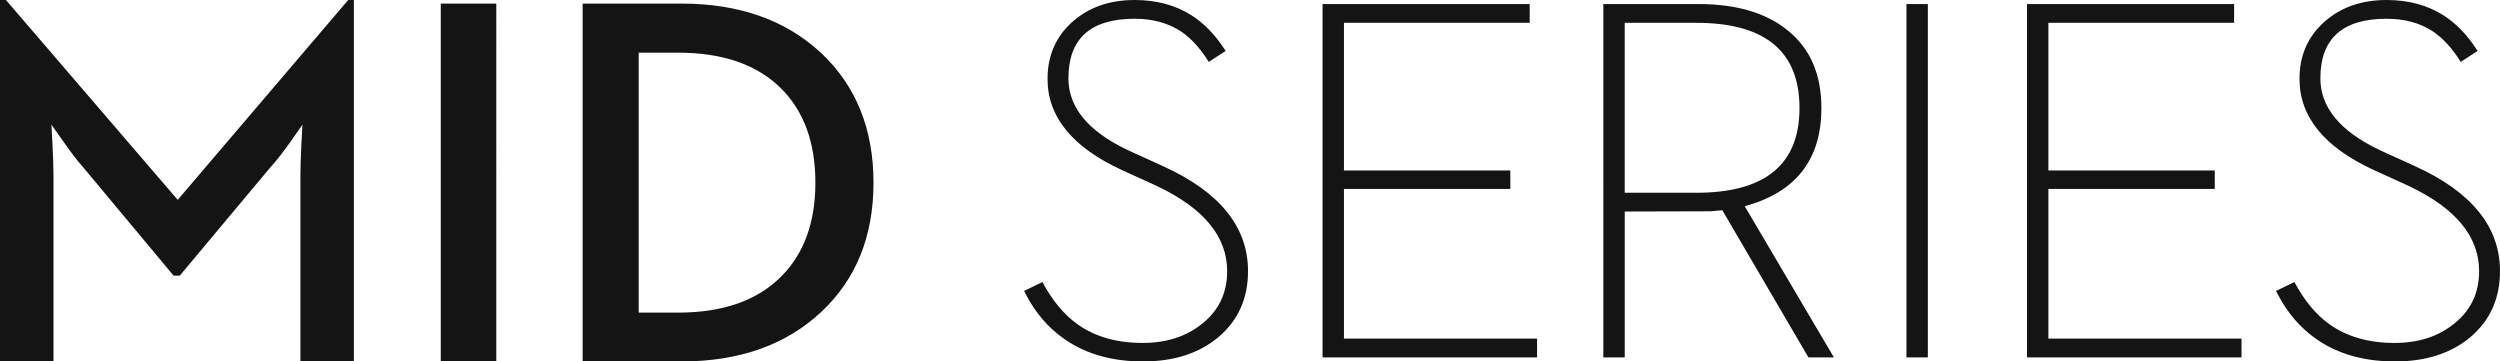
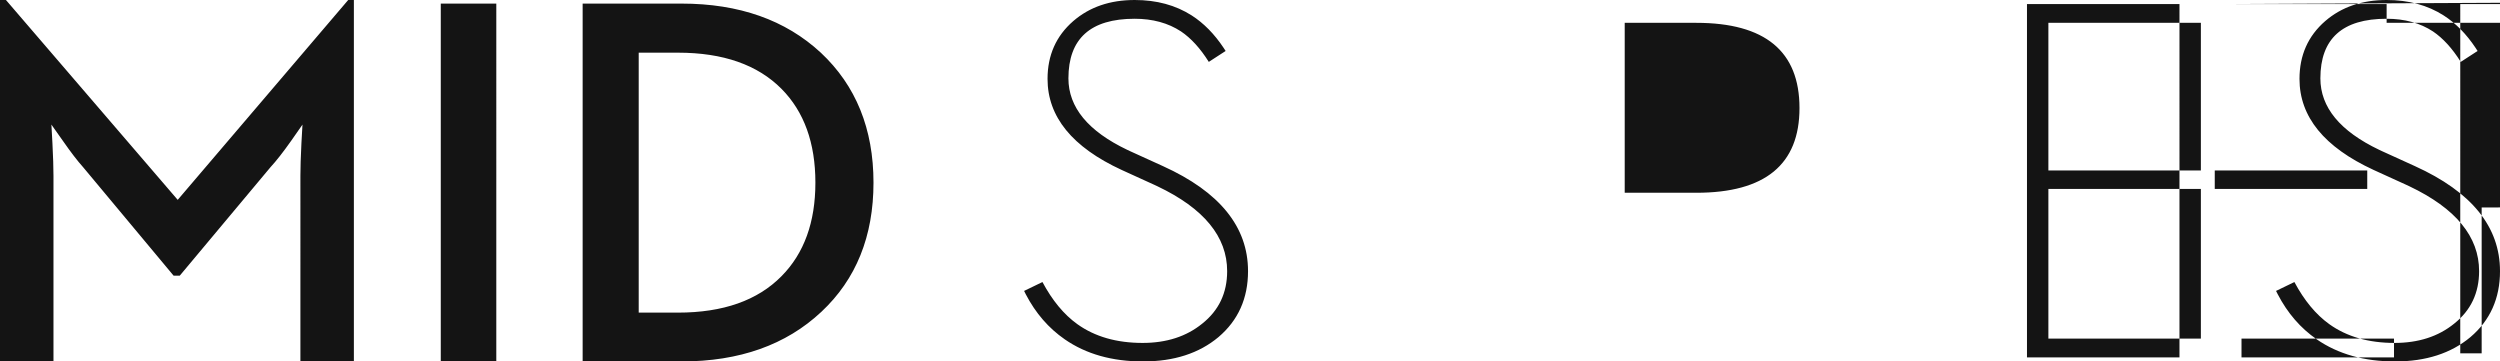
<svg xmlns="http://www.w3.org/2000/svg" width="332" height="48" viewBox="0 0 332 48">
-   <path d="M.79 0l22.81 26.541L46.241 0h.754v48h-7.101V23.335c0-1.07.046-2.513.136-4.333l.139-2.456-1.476 2.115c-1.076 1.525-2.001 2.708-2.777 3.548L23.875 36.605h-.822L11.044 22.209c-.754-.839-1.645-2.001-2.674-3.48l-1.544-2.183.136 2.456c.093 1.82.139 3.263.139 4.333V48H0V0h.79zm65.119.477V48h-7.374V.477h7.374zm24.604 0c7.638 0 13.8 2.175 18.489 6.518C113.666 11.36 116 17.115 116 24.256c0 7.119-2.309 12.839-6.93 17.161C104.384 45.806 98.197 48 90.513 48H77.375V.477zM150.684 0c2.911 0 5.436.684 7.579 2.053 1.599 1.028 3.014 2.466 4.241 4.314l.26.402-2.235 1.449c-1.128-1.797-2.358-3.144-3.688-4.043-1.714-1.123-3.768-1.684-6.159-1.684-5.866 0-8.796 2.639-8.796 7.917 0 3.839 2.606 7.005 7.819 9.493l.368.172 4.367 1.987c7.531 3.414 11.299 8.064 11.299 13.947 0 3.615-1.308 6.535-3.924 8.757-2.573 2.155-5.912 3.235-10.016 3.235-4.107 0-7.569-.979-10.389-2.93-2.151-1.485-3.88-3.48-5.186-5.988L136 38.634l2.436-1.179c1.308 2.449 2.852 4.313 4.636 5.594 2.323 1.66 5.211 2.492 8.662 2.492 3.18 0 5.82-.853 7.918-2.559 2.21-1.754 3.314-4.078 3.314-6.973 0-4.576-3.085-8.333-9.253-11.269l-.389-.182-4.365-1.989c-6.564-3.029-9.846-7.061-9.846-12.091 0-3.144 1.139-5.703 3.416-7.679C144.694.93 147.412 0 150.684 0zm166.26 0c2.911 0 5.436.684 7.579 2.053 1.599 1.028 3.014 2.466 4.241 4.314l.26.402-2.235 1.449c-1.128-1.797-2.358-3.144-3.688-4.043-1.714-1.123-3.768-1.684-6.159-1.684-5.866 0-8.796 2.639-8.796 7.917 0 3.839 2.606 7.005 7.819 9.493l.368.172 4.367 1.987C328.232 25.476 332 30.126 332 36.008c0 3.615-1.308 6.535-3.924 8.757-2.573 2.155-5.912 3.235-10.016 3.235-4.107 0-7.569-.979-10.389-2.93-2.151-1.485-3.88-3.48-5.186-5.988l-.226-.448 2.436-1.179c1.308 2.449 2.852 4.313 4.636 5.594 2.323 1.66 5.211 2.492 8.662 2.492 3.18 0 5.818-.853 7.918-2.559 2.21-1.754 3.314-4.078 3.314-6.973 0-4.576-3.085-8.333-9.253-11.269l-.389-.182-4.365-1.989c-6.564-3.029-9.846-7.061-9.846-12.091 0-3.144 1.139-5.703 3.416-7.679C310.954.93 313.672 0 316.943 0zM203.144.537V3.032h-24.667v19.604h22.094v2.457h-22.094v19.874h25.647v2.492h-28.489V.537h27.508zm22.395 0c5.055 0 9.014 1.168 11.877 3.505 2.979 2.401 4.467 5.837 4.467 10.307 0 6.725-3.275 11.037-9.824 12.934l-.36.101 11.842 20.075h-3.381l-11.436-19.537-1.558.136-11.401.032v19.369h-2.842V.537h12.618zm30.479 0v46.922h-2.842V.537h2.842zm40.672 0V3.032H272.025v19.604h22.094v2.457H272.025v19.874h25.647v2.492h-28.489V.537h27.506zM90.034 6.995h-5.214v34.522h5.214c5.99 0 10.576-1.614 13.754-4.842 2.995-3.025 4.496-7.165 4.496-12.419 0-5.275-1.5-9.427-4.496-12.452-3.178-3.206-7.763-4.809-13.754-4.809zM225.27 3.032h-9.508v22.567h9.508c9.135 0 13.703-3.749 13.703-11.249 0-7.545-4.569-11.318-13.703-11.318z" fill="#141414" fill-rule="evenodd" />
+   <path d="M.79 0l22.81 26.541L46.241 0h.754v48h-7.101V23.335c0-1.07.046-2.513.136-4.333l.139-2.456-1.476 2.115c-1.076 1.525-2.001 2.708-2.777 3.548L23.875 36.605h-.822L11.044 22.209c-.754-.839-1.645-2.001-2.674-3.48l-1.544-2.183.136 2.456c.093 1.82.139 3.263.139 4.333V48H0V0h.79zm65.119.477V48h-7.374V.477h7.374zm24.604 0c7.638 0 13.8 2.175 18.489 6.518C113.666 11.36 116 17.115 116 24.256c0 7.119-2.309 12.839-6.93 17.161C104.384 45.806 98.197 48 90.513 48H77.375V.477zM150.684 0c2.911 0 5.436.684 7.579 2.053 1.599 1.028 3.014 2.466 4.241 4.314l.26.402-2.235 1.449c-1.128-1.797-2.358-3.144-3.688-4.043-1.714-1.123-3.768-1.684-6.159-1.684-5.866 0-8.796 2.639-8.796 7.917 0 3.839 2.606 7.005 7.819 9.493l.368.172 4.367 1.987c7.531 3.414 11.299 8.064 11.299 13.947 0 3.615-1.308 6.535-3.924 8.757-2.573 2.155-5.912 3.235-10.016 3.235-4.107 0-7.569-.979-10.389-2.93-2.151-1.485-3.88-3.48-5.186-5.988L136 38.634l2.436-1.179c1.308 2.449 2.852 4.313 4.636 5.594 2.323 1.66 5.211 2.492 8.662 2.492 3.18 0 5.82-.853 7.918-2.559 2.21-1.754 3.314-4.078 3.314-6.973 0-4.576-3.085-8.333-9.253-11.269l-.389-.182-4.365-1.989c-6.564-3.029-9.846-7.061-9.846-12.091 0-3.144 1.139-5.703 3.416-7.679C144.694.93 147.412 0 150.684 0zm166.26 0c2.911 0 5.436.684 7.579 2.053 1.599 1.028 3.014 2.466 4.241 4.314l.26.402-2.235 1.449c-1.128-1.797-2.358-3.144-3.688-4.043-1.714-1.123-3.768-1.684-6.159-1.684-5.866 0-8.796 2.639-8.796 7.917 0 3.839 2.606 7.005 7.819 9.493l.368.172 4.367 1.987C328.232 25.476 332 30.126 332 36.008c0 3.615-1.308 6.535-3.924 8.757-2.573 2.155-5.912 3.235-10.016 3.235-4.107 0-7.569-.979-10.389-2.93-2.151-1.485-3.88-3.48-5.186-5.988l-.226-.448 2.436-1.179c1.308 2.449 2.852 4.313 4.636 5.594 2.323 1.66 5.211 2.492 8.662 2.492 3.18 0 5.818-.853 7.918-2.559 2.21-1.754 3.314-4.078 3.314-6.973 0-4.576-3.085-8.333-9.253-11.269l-.389-.182-4.365-1.989c-6.564-3.029-9.846-7.061-9.846-12.091 0-3.144 1.139-5.703 3.416-7.679C310.954.93 313.672 0 316.943 0zV3.032h-24.667v19.604h22.094v2.457h-22.094v19.874h25.647v2.492h-28.489V.537h27.508zm22.395 0c5.055 0 9.014 1.168 11.877 3.505 2.979 2.401 4.467 5.837 4.467 10.307 0 6.725-3.275 11.037-9.824 12.934l-.36.101 11.842 20.075h-3.381l-11.436-19.537-1.558.136-11.401.032v19.369h-2.842V.537h12.618zm30.479 0v46.922h-2.842V.537h2.842zm40.672 0V3.032H272.025v19.604h22.094v2.457H272.025v19.874h25.647v2.492h-28.489V.537h27.506zM90.034 6.995h-5.214v34.522h5.214c5.99 0 10.576-1.614 13.754-4.842 2.995-3.025 4.496-7.165 4.496-12.419 0-5.275-1.5-9.427-4.496-12.452-3.178-3.206-7.763-4.809-13.754-4.809zM225.27 3.032h-9.508v22.567h9.508c9.135 0 13.703-3.749 13.703-11.249 0-7.545-4.569-11.318-13.703-11.318z" fill="#141414" fill-rule="evenodd" />
</svg>